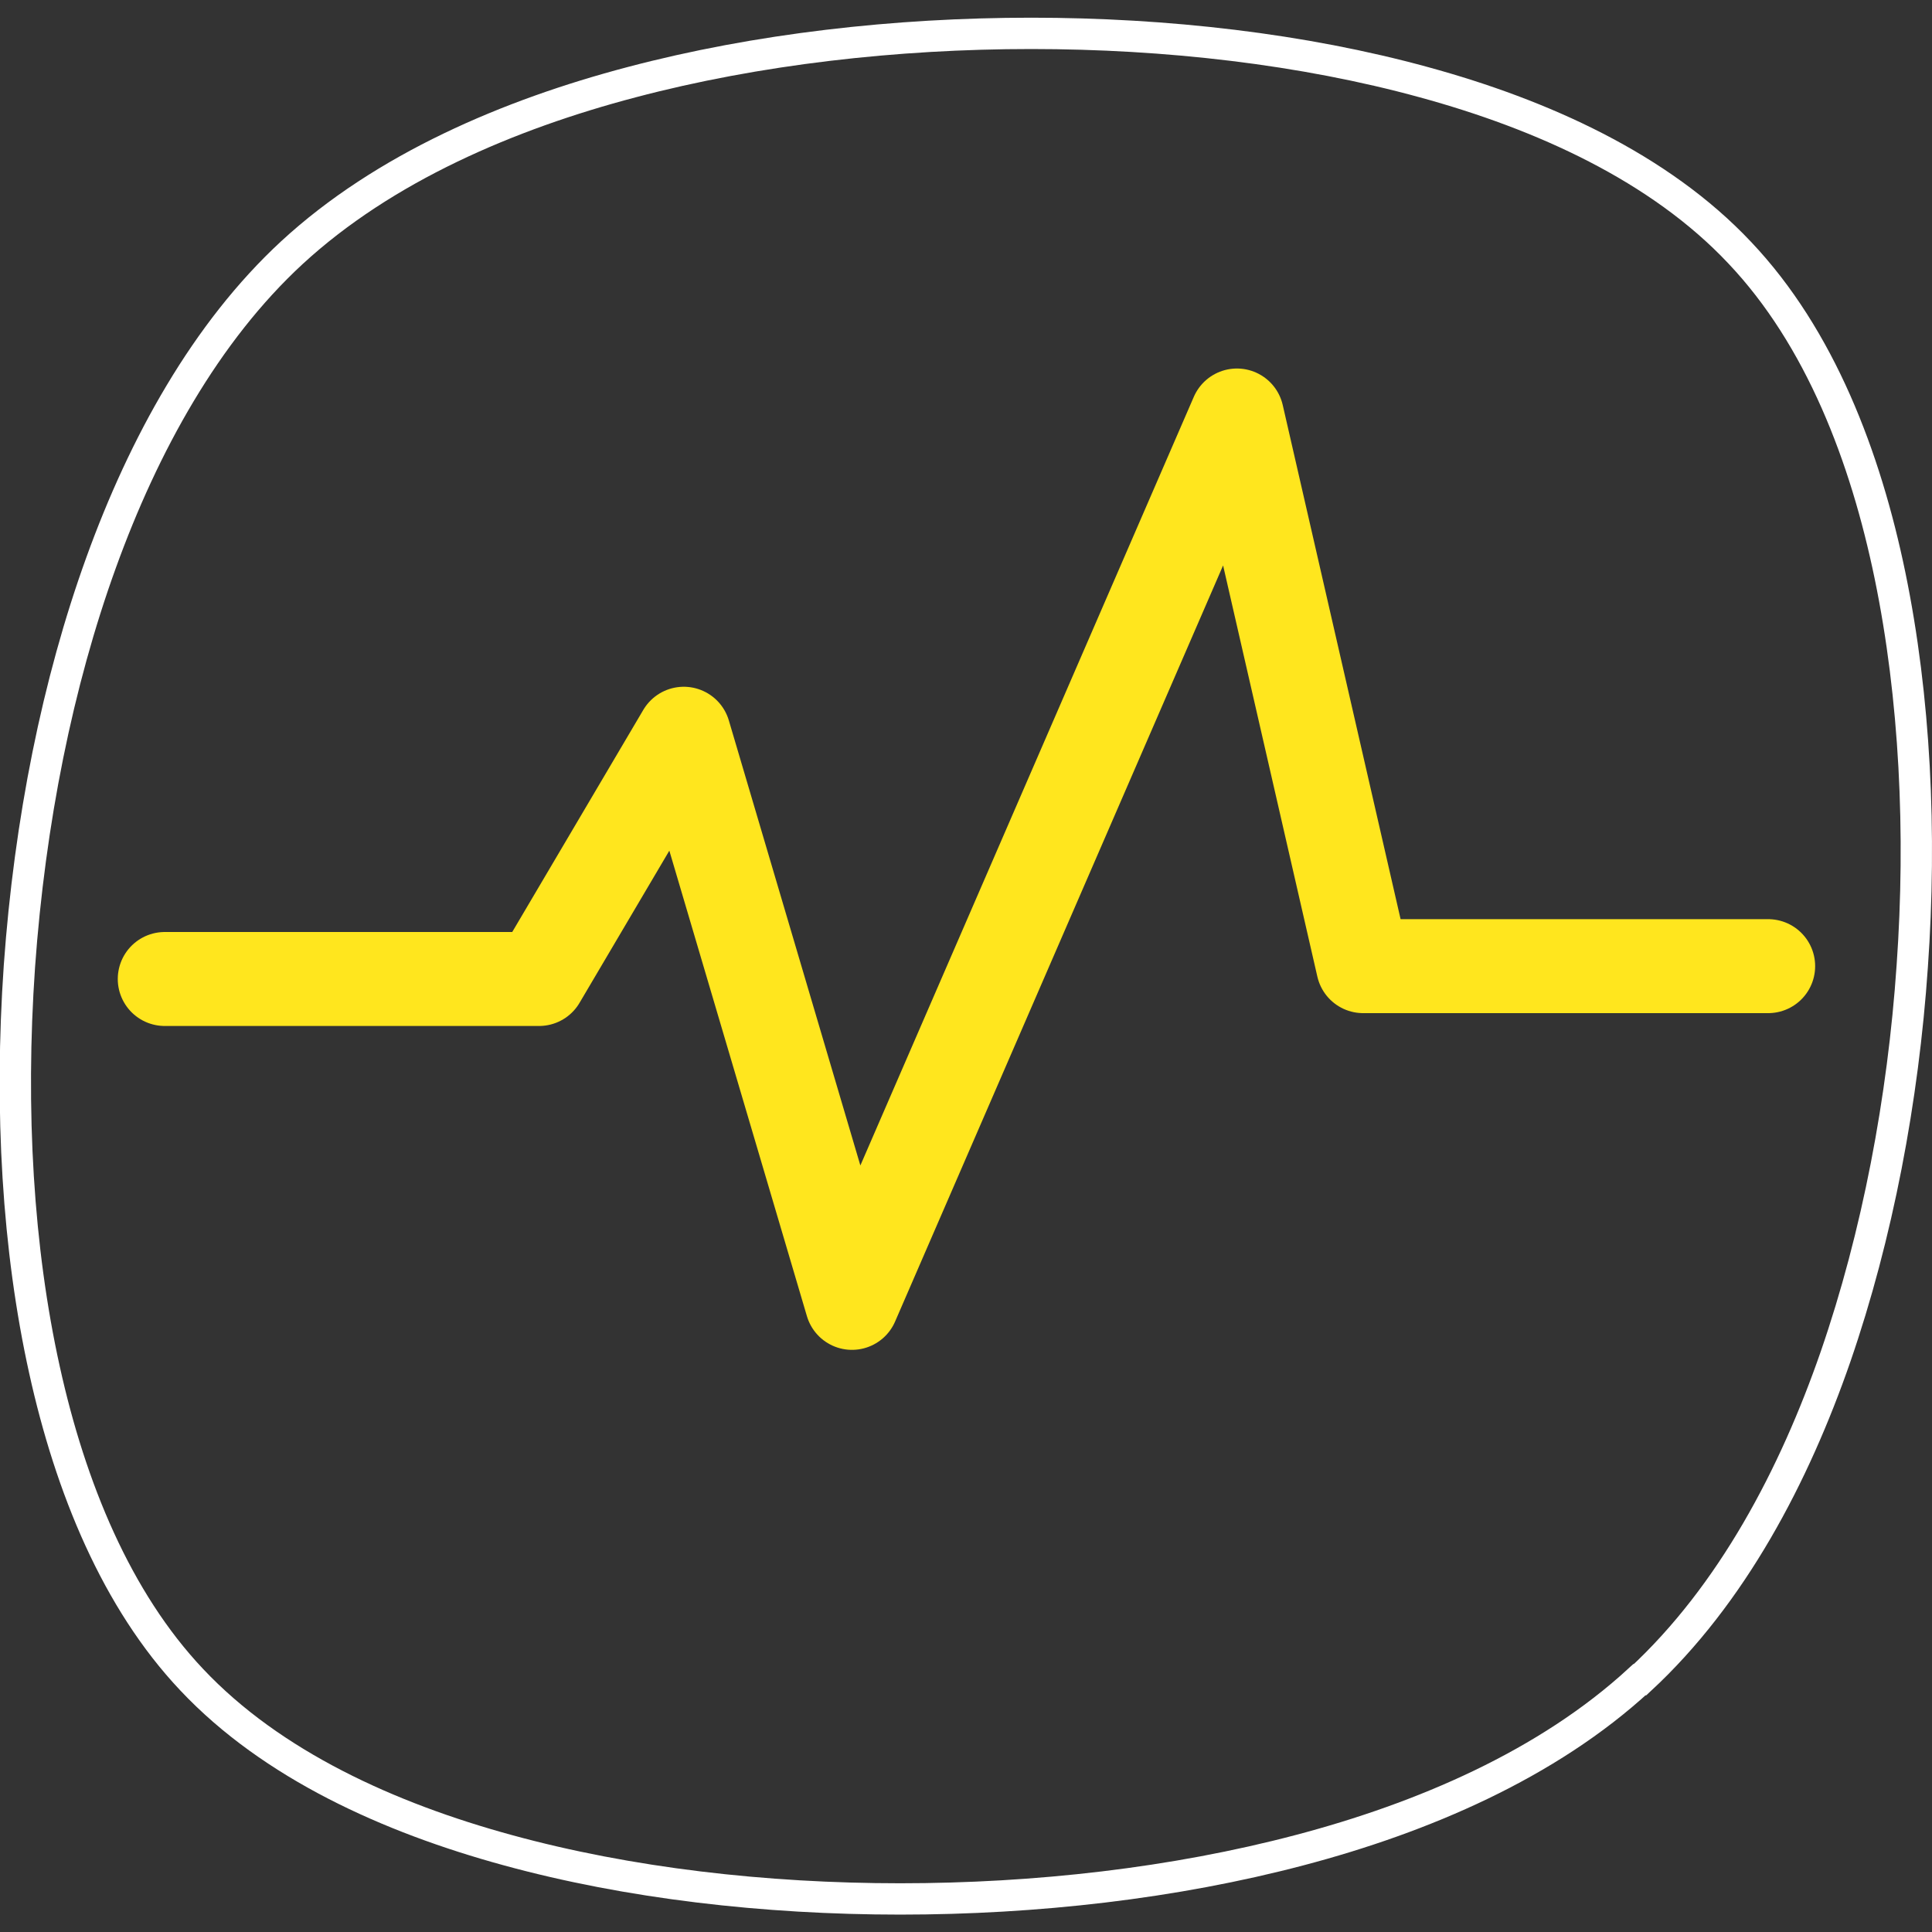
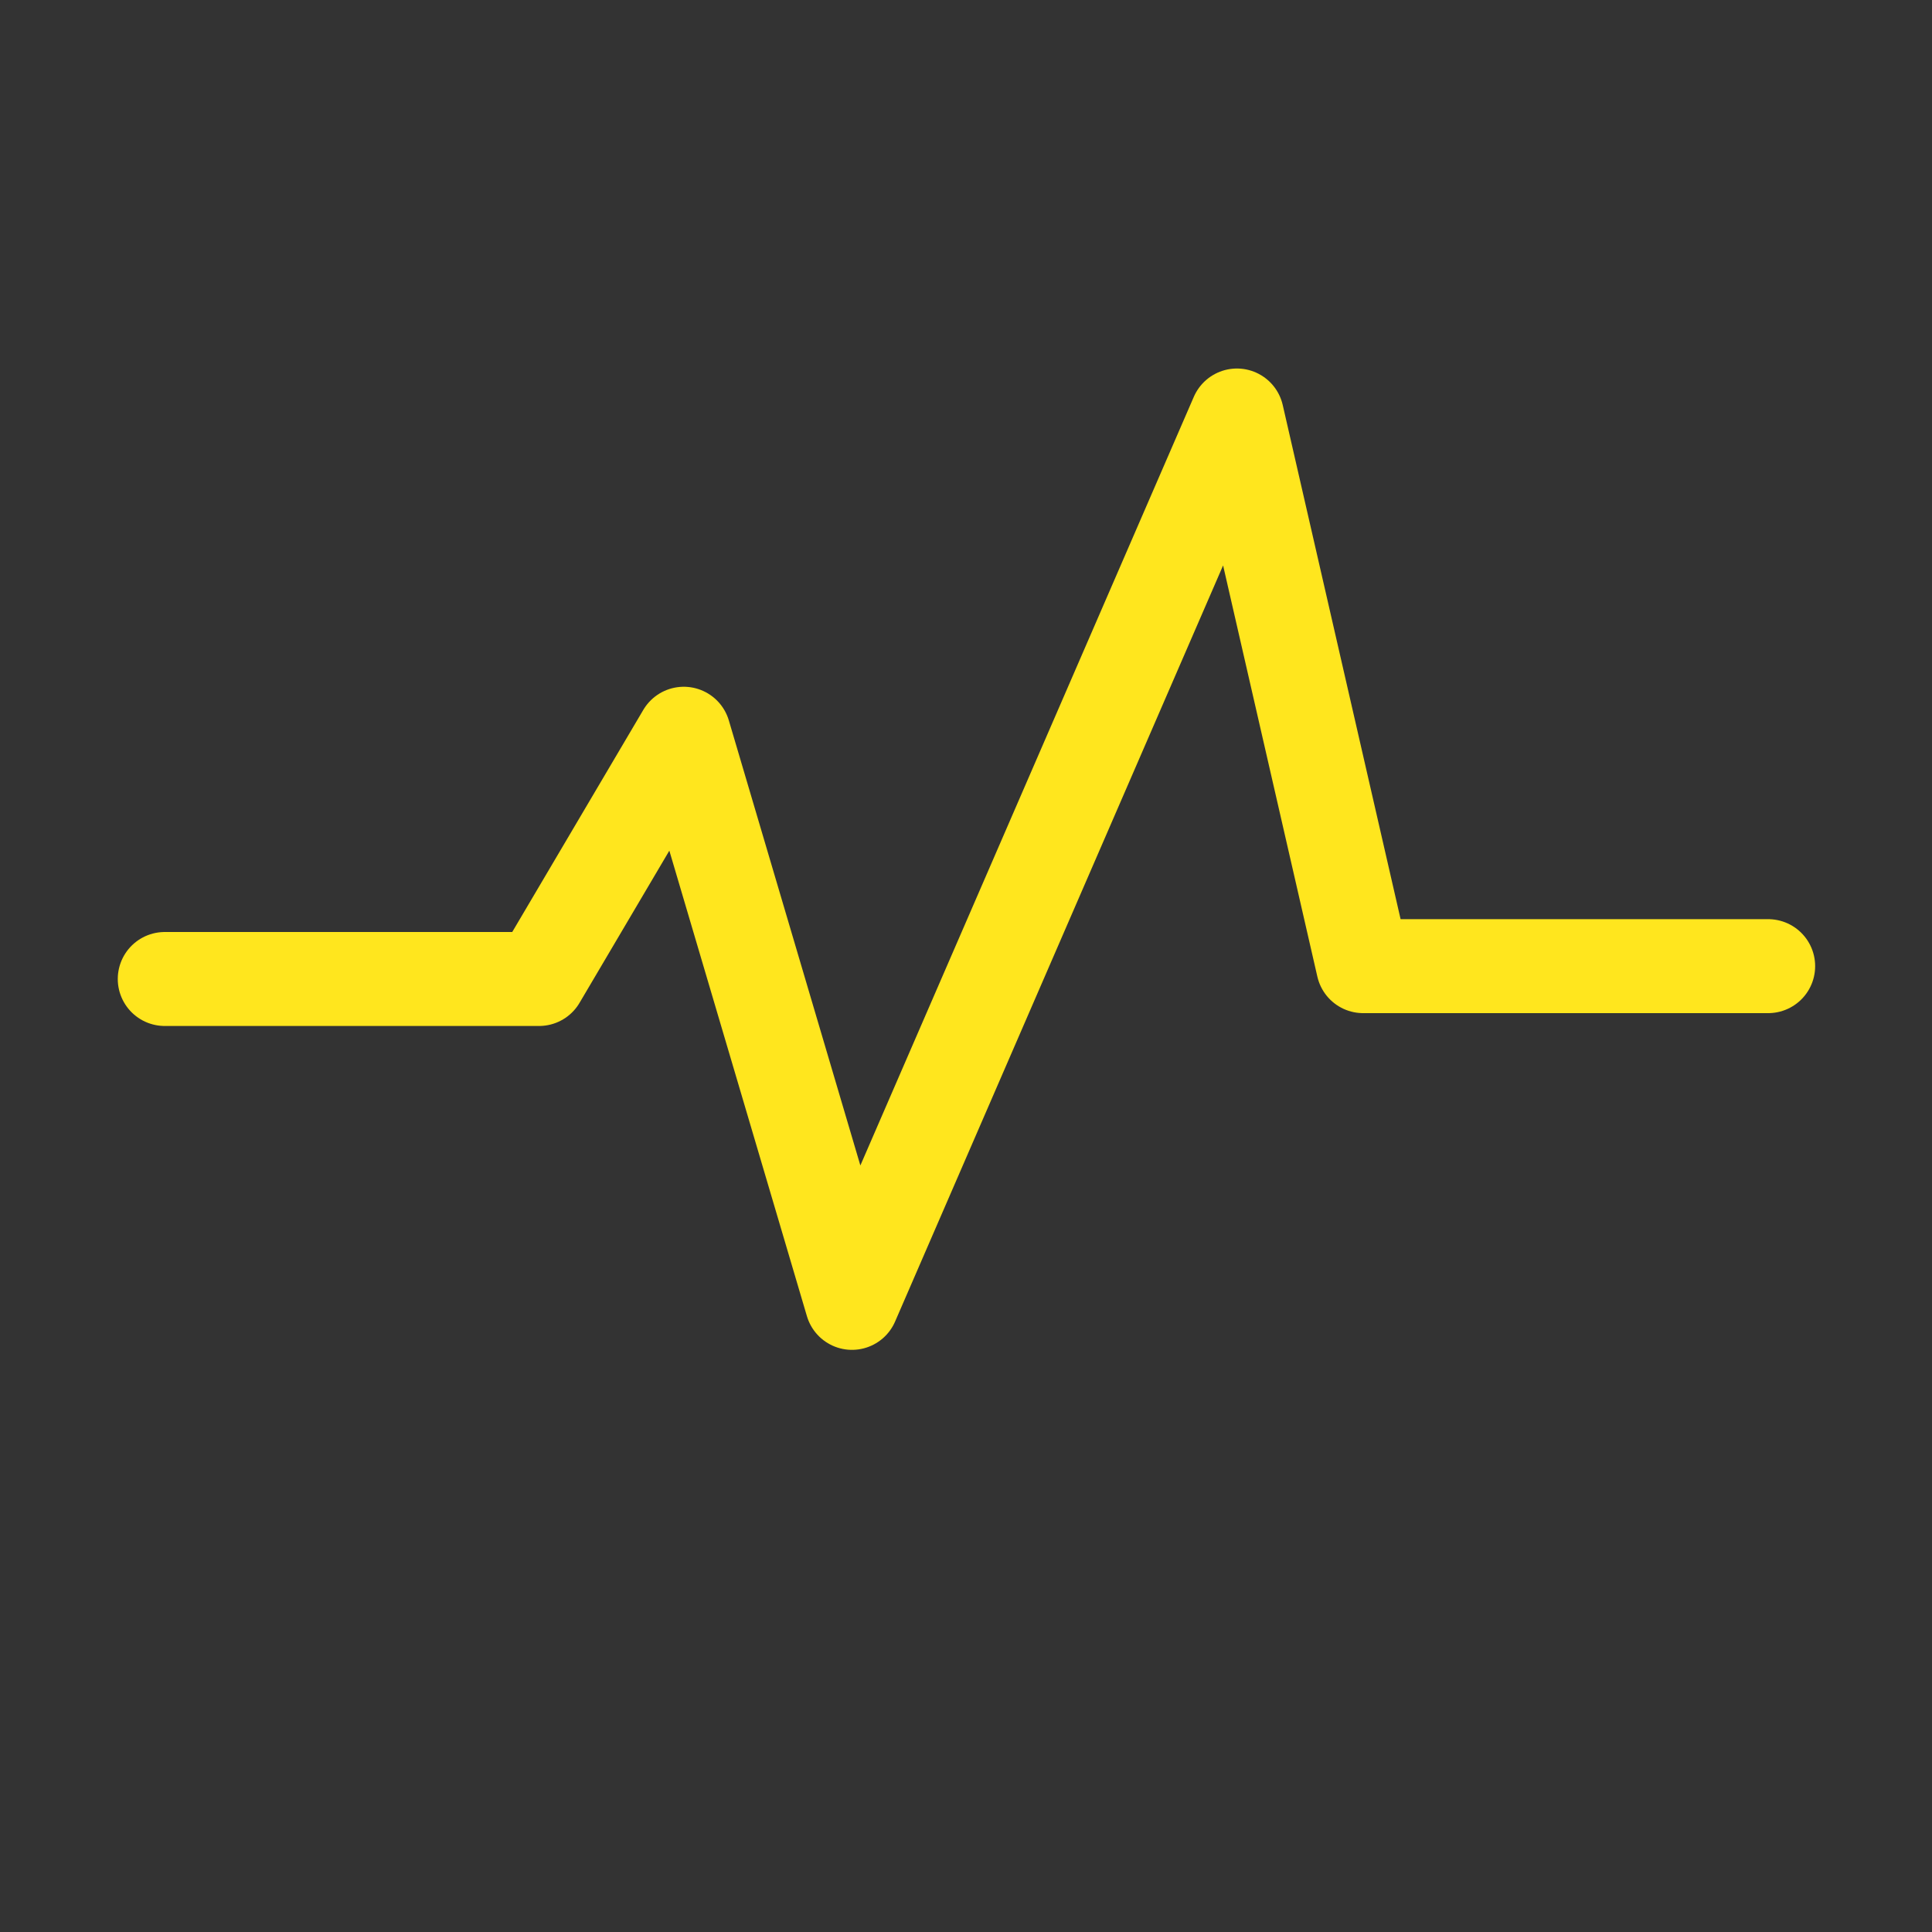
<svg xmlns="http://www.w3.org/2000/svg" width="116" height="116" xml:space="preserve" overflow="hidden">
  <rect width="100%" height="100%" fill="#333333" stroke="none" />
  <g transform="translate(-332 -372)">
    <g>
      <path d="M9.892 57.736 32.366 57.736 41.055 43.011 51.154 77.182 74.267 23.903 81.846 56.965 106.163 56.965" stroke="#FFE61E" stroke-width="5.642" stroke-linecap="round" stroke-linejoin="round" stroke-miterlimit="4" stroke-opacity="1" fill="none" fill-rule="nonzero" transform="matrix(1 0 0 1 332 373.044)" />
-       <path d="M98.472 99.807C104.001 94.691 107.743 87.526 110.207 80.417 112.727 73.12 114.269 64.958 114.814 56.965 115.379 48.972 114.984 40.81 113.479 33.513 112.012 26.404 109.285 19.22 104.452 14.124 99.638 9.008 92.585 5.83 85.495 3.893 78.236 1.899 70.017 0.959 61.911 0.959 53.806 0.959 45.456 1.899 37.914 3.893 30.561 5.83 23.057 9.027 17.528 14.124 12.356 18.901 8.632 25.652 6.075 32.724 3.46 39.945 1.787 48.277 1.166 56.965 0.564 65.654 1.072 73.985 2.671 81.207 4.231 88.278 6.996 95.03 11.51 99.807 16.324 104.922 23.377 108.1 30.467 110.038 37.726 112.031 45.945 112.971 54.05 112.971 62.175 112.971 70.506 112.031 78.047 110.038 85.401 108.1 92.905 104.903 98.434 99.807L98.434 99.807Z" stroke="#FFFFFF" stroke-width="1.881" stroke-linecap="round" stroke-linejoin="miter" stroke-miterlimit="10" stroke-opacity="1" fill="none" fill-rule="evenodd" transform="matrix(1 0 0 1 332 373.044)" />
    </g>
  </g>
</svg>